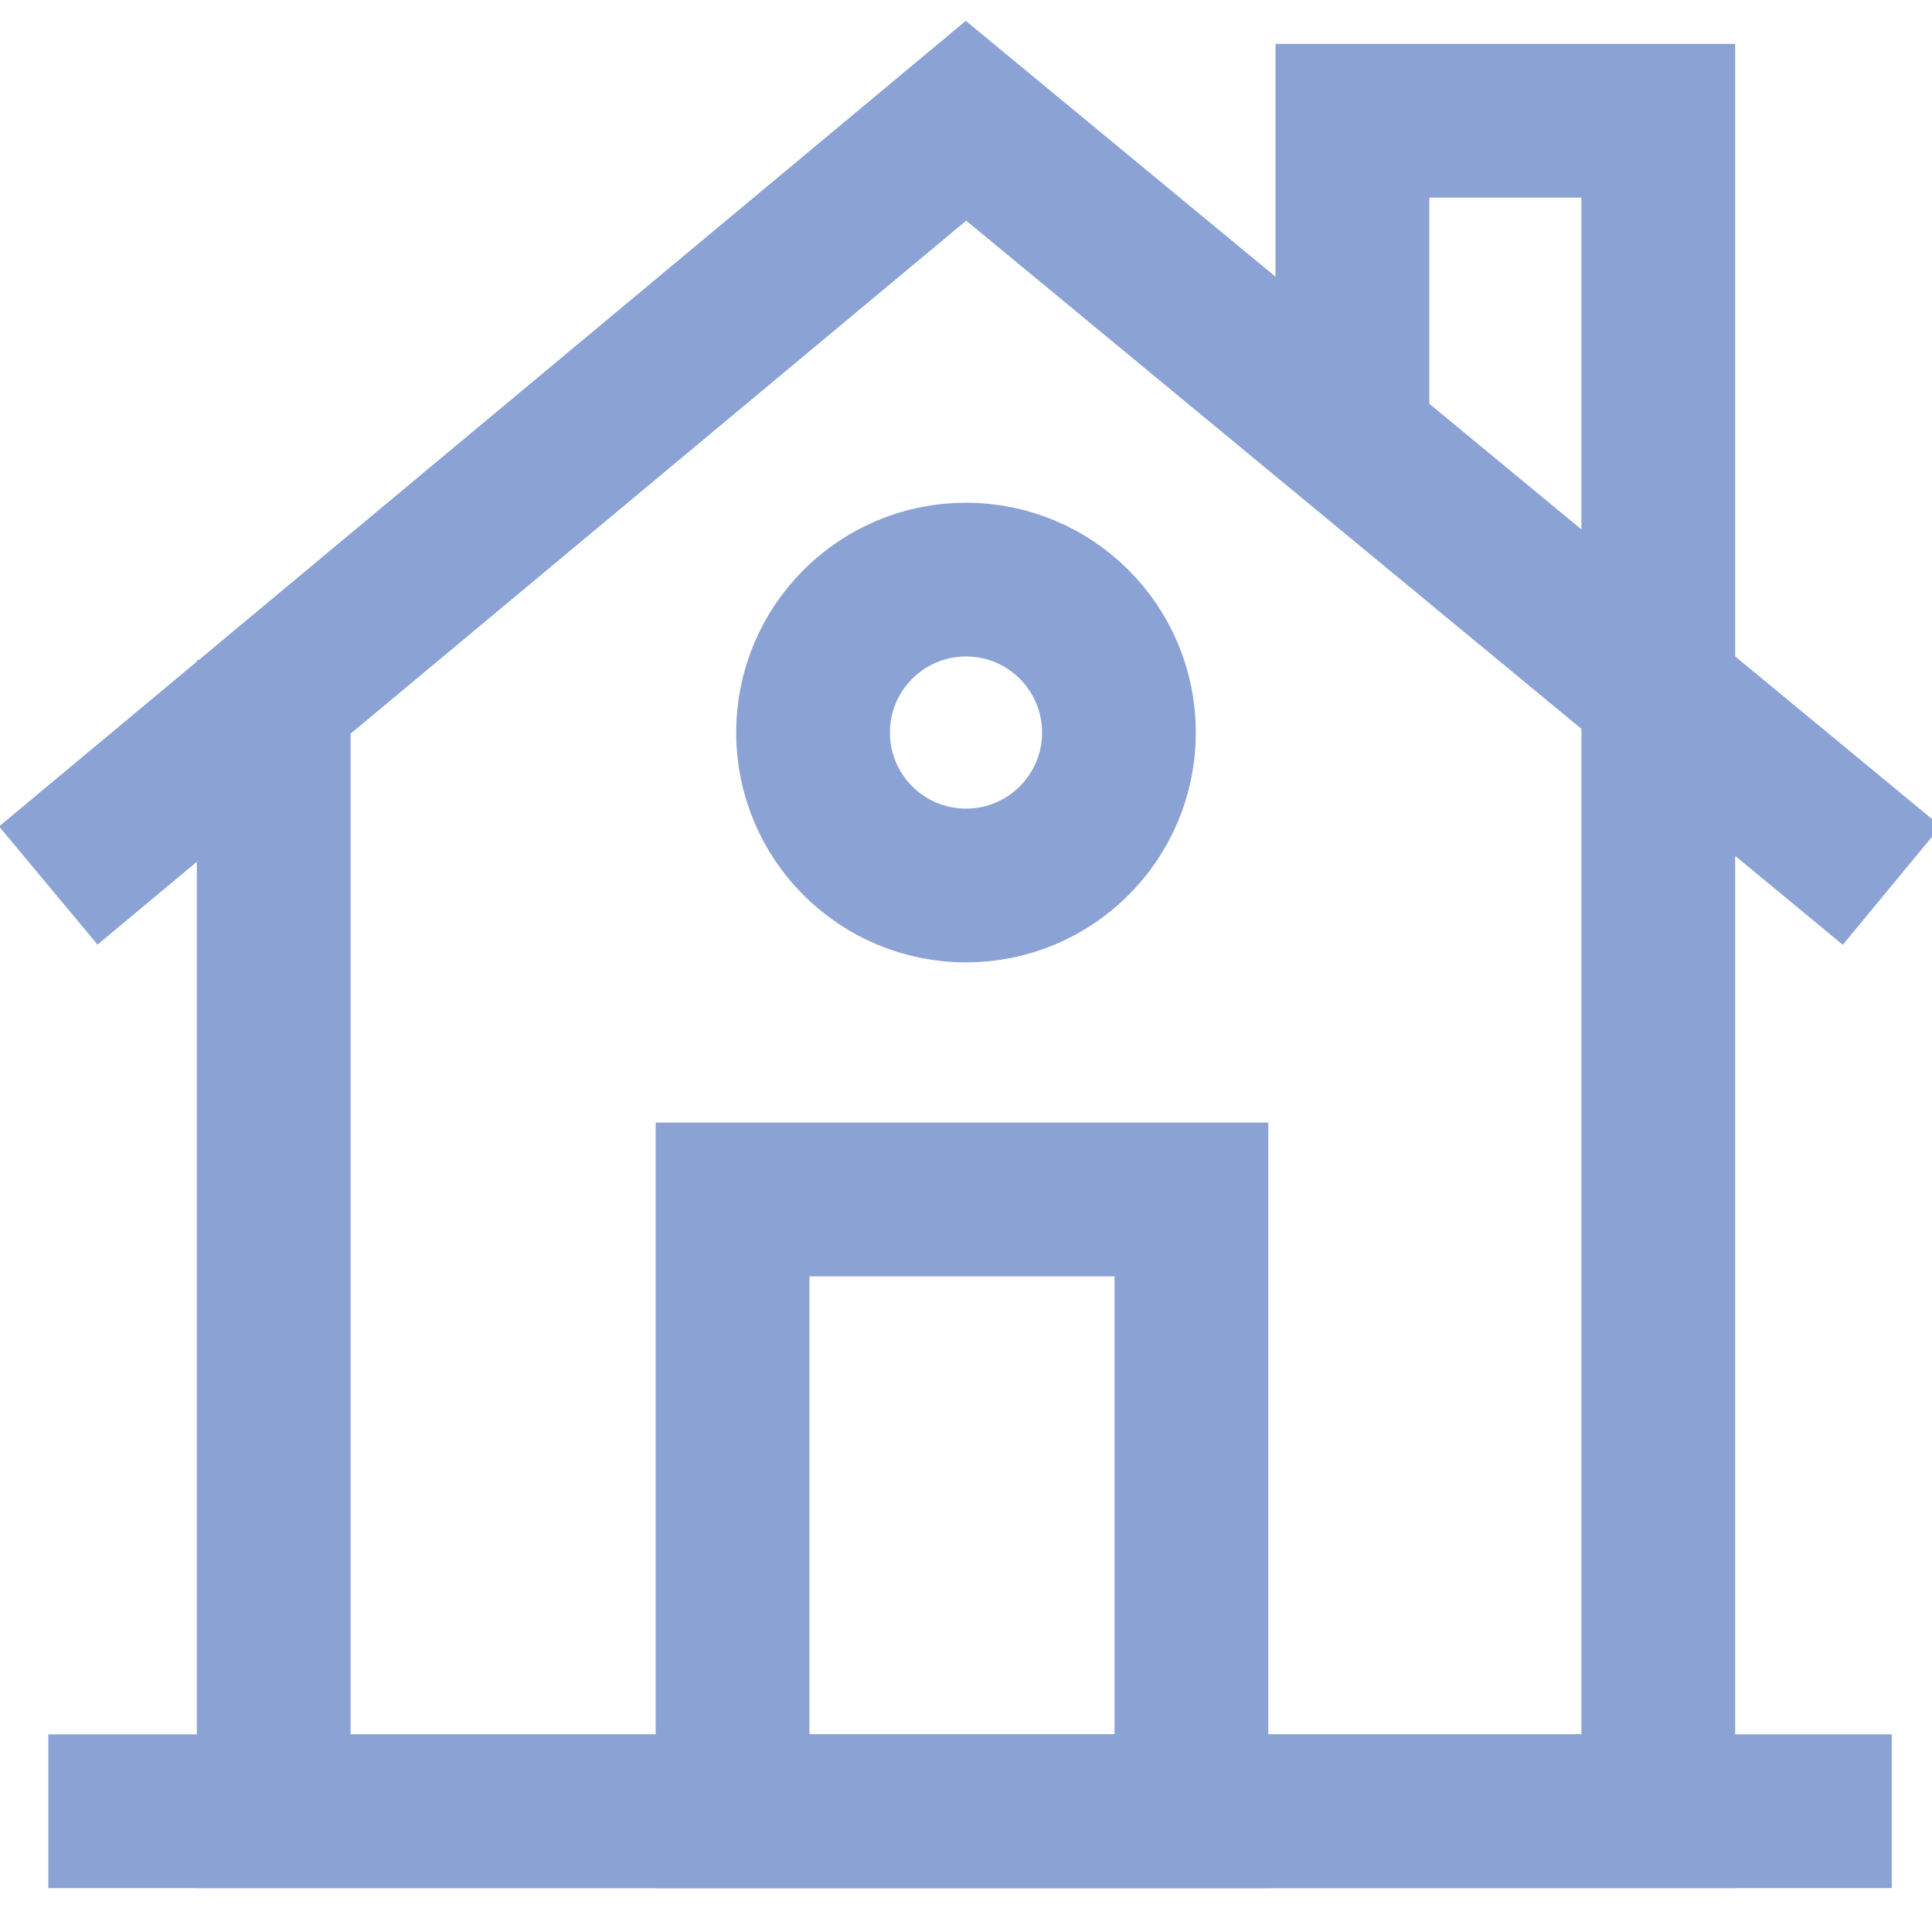
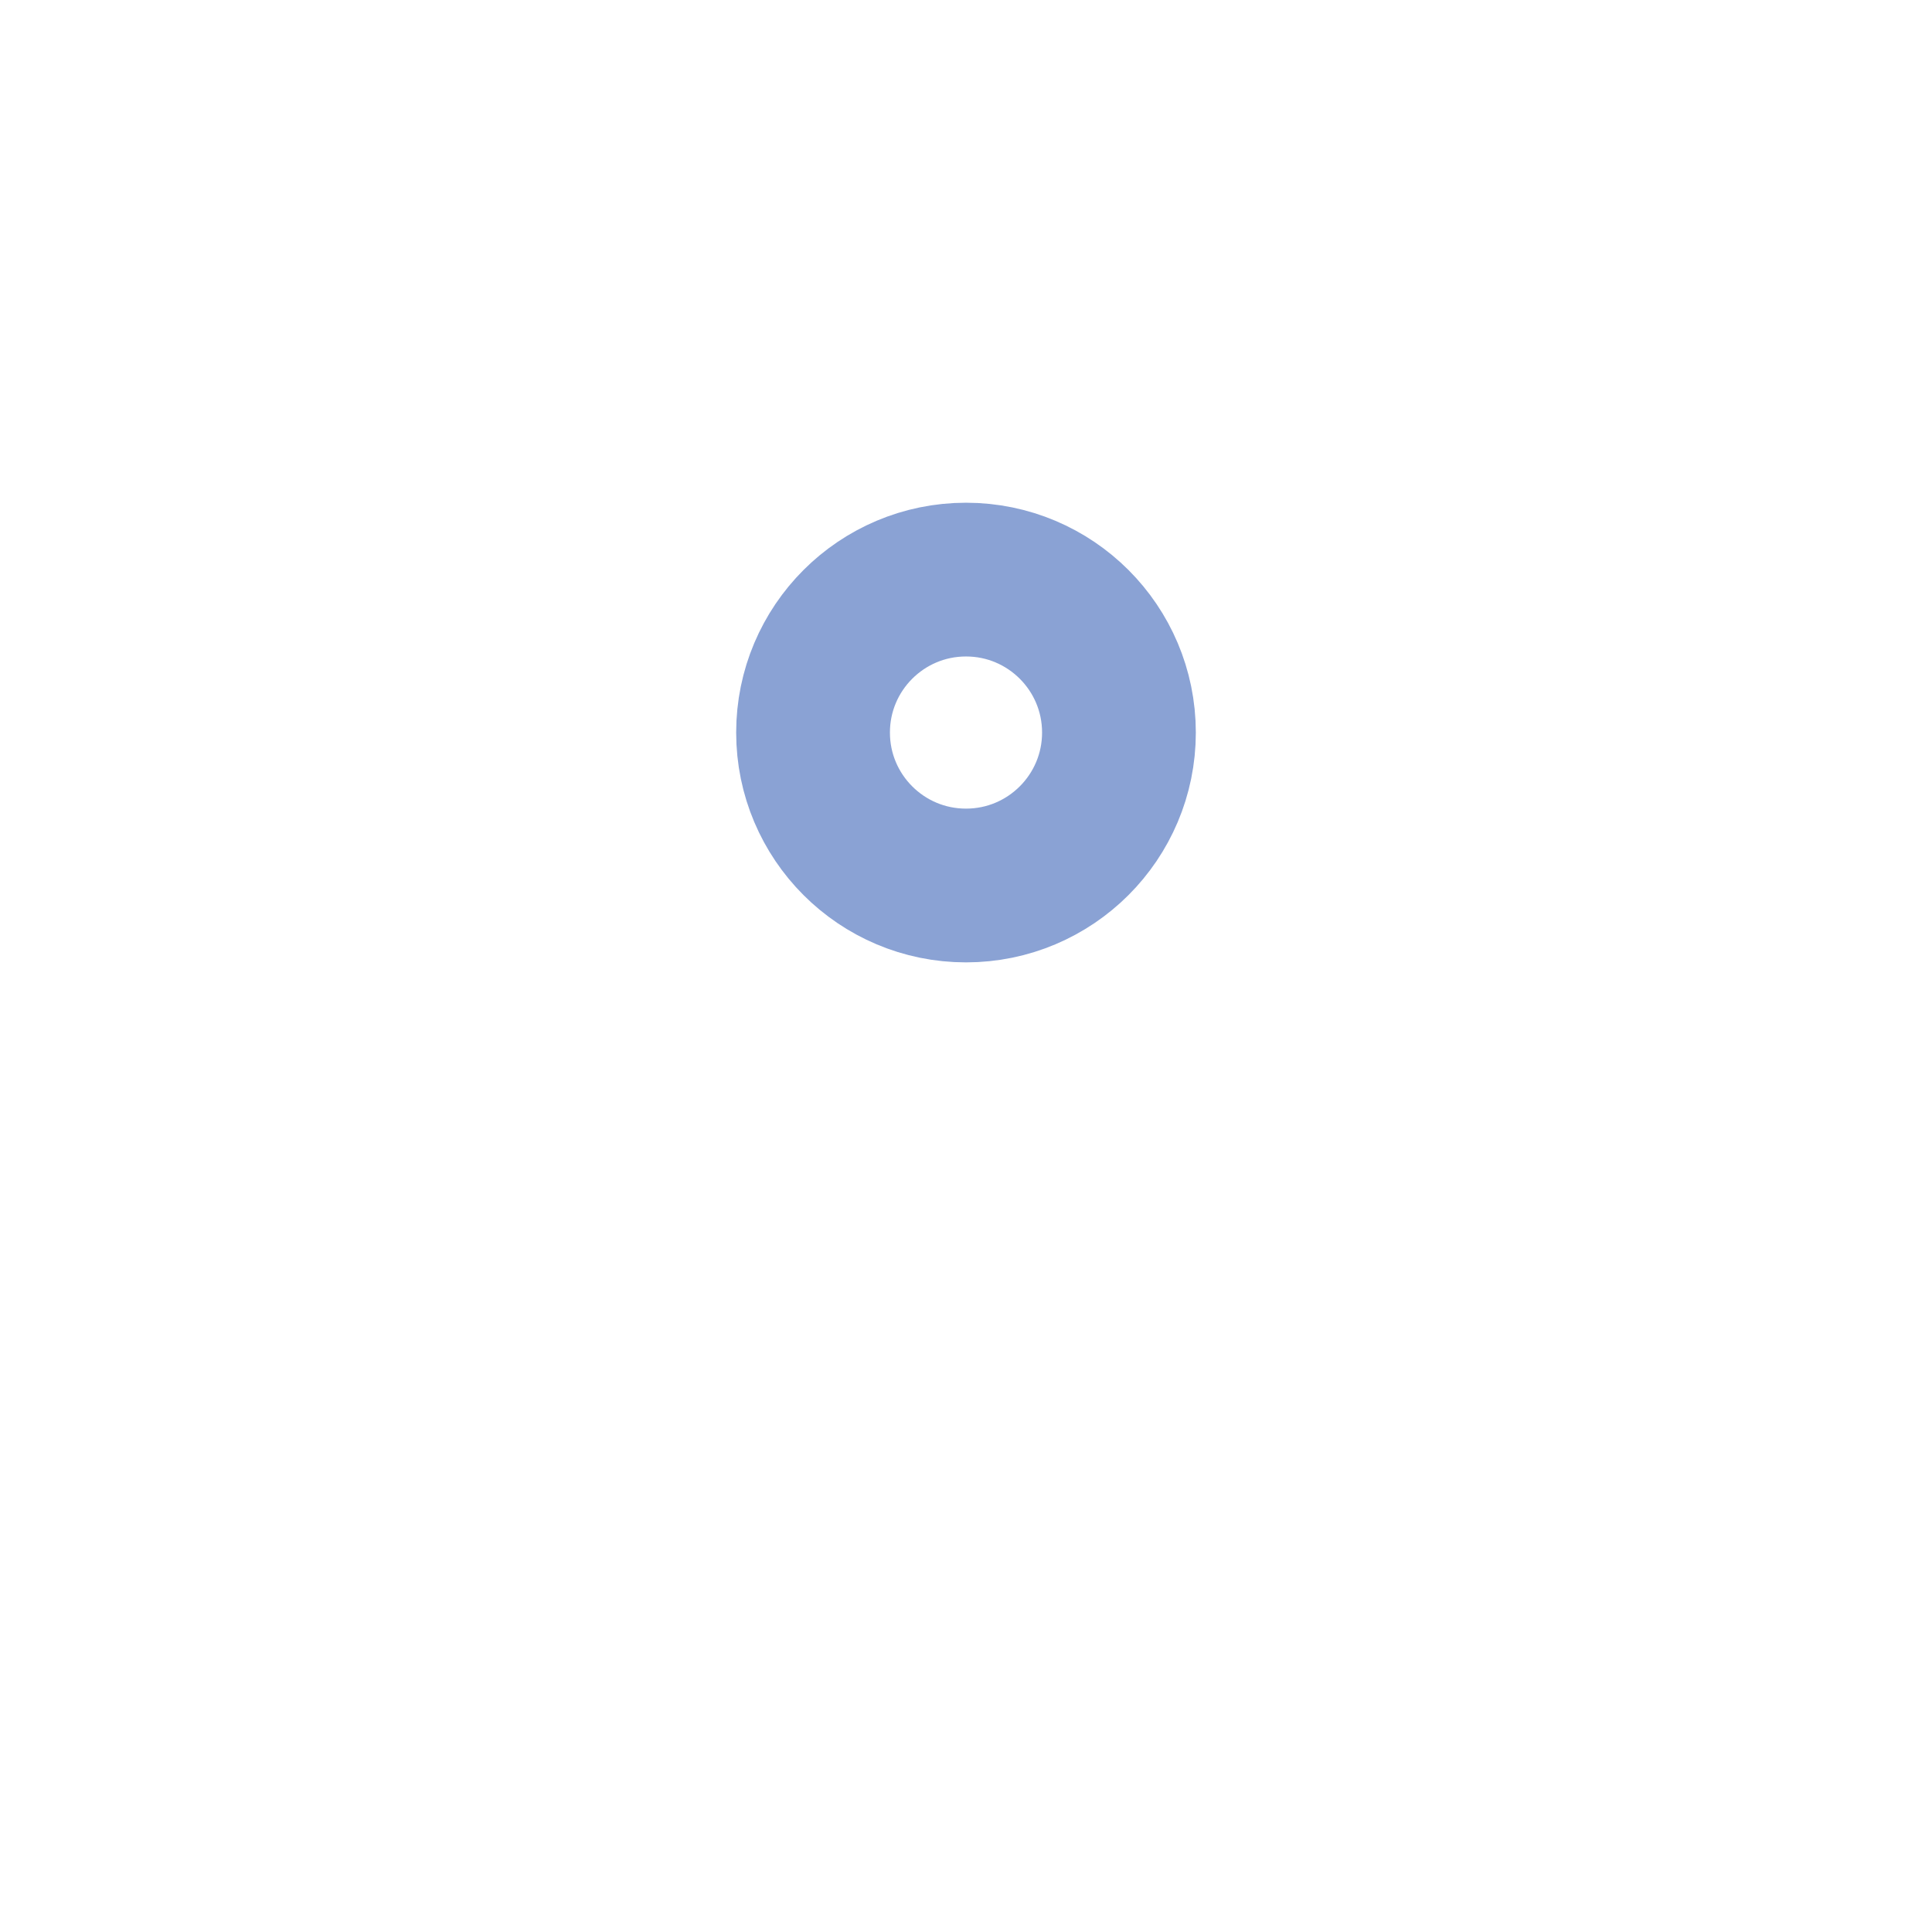
<svg xmlns="http://www.w3.org/2000/svg" version="1.1" id="Layer_1" x="0px" y="0px" viewBox="0 0 24 24" style="enable-background:new 0 0 24 24;" xml:space="preserve">
  <style type="text/css">
	.st0{fill:none;stroke:#8AA2D4;stroke-width:1.91;stroke-miterlimit:10;}
</style>
  <g>
-     <path class="st0" d="M20.6,8.2v14.3H3.4V8.2" />
-     <path class="st0" d="M0.6,22.5h22.9" />
-     <path class="st0" d="M0.6,11L12,1.5L23.5,11" />
-     <path class="st0" d="M9.1,14.9h5.7v7.6H9.1L9.1,14.9z" />
    <circle class="st0" cx="12" cy="9.1" r="1.9" />
-     <path class="st0" d="M16.8,5.5v-4h3.8v7.2" />
  </g>
</svg>